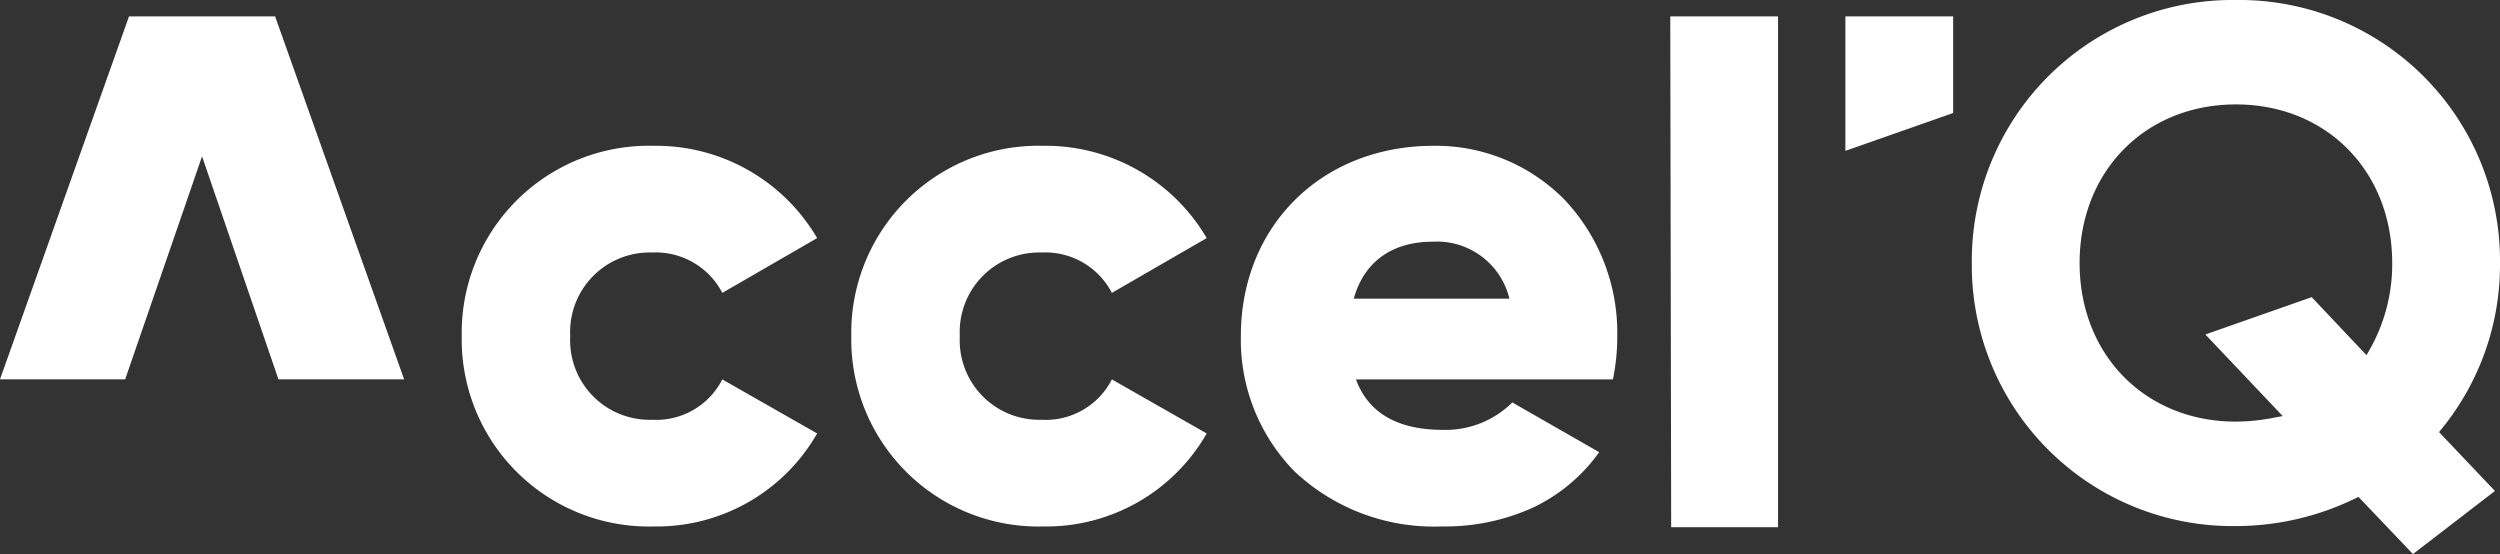
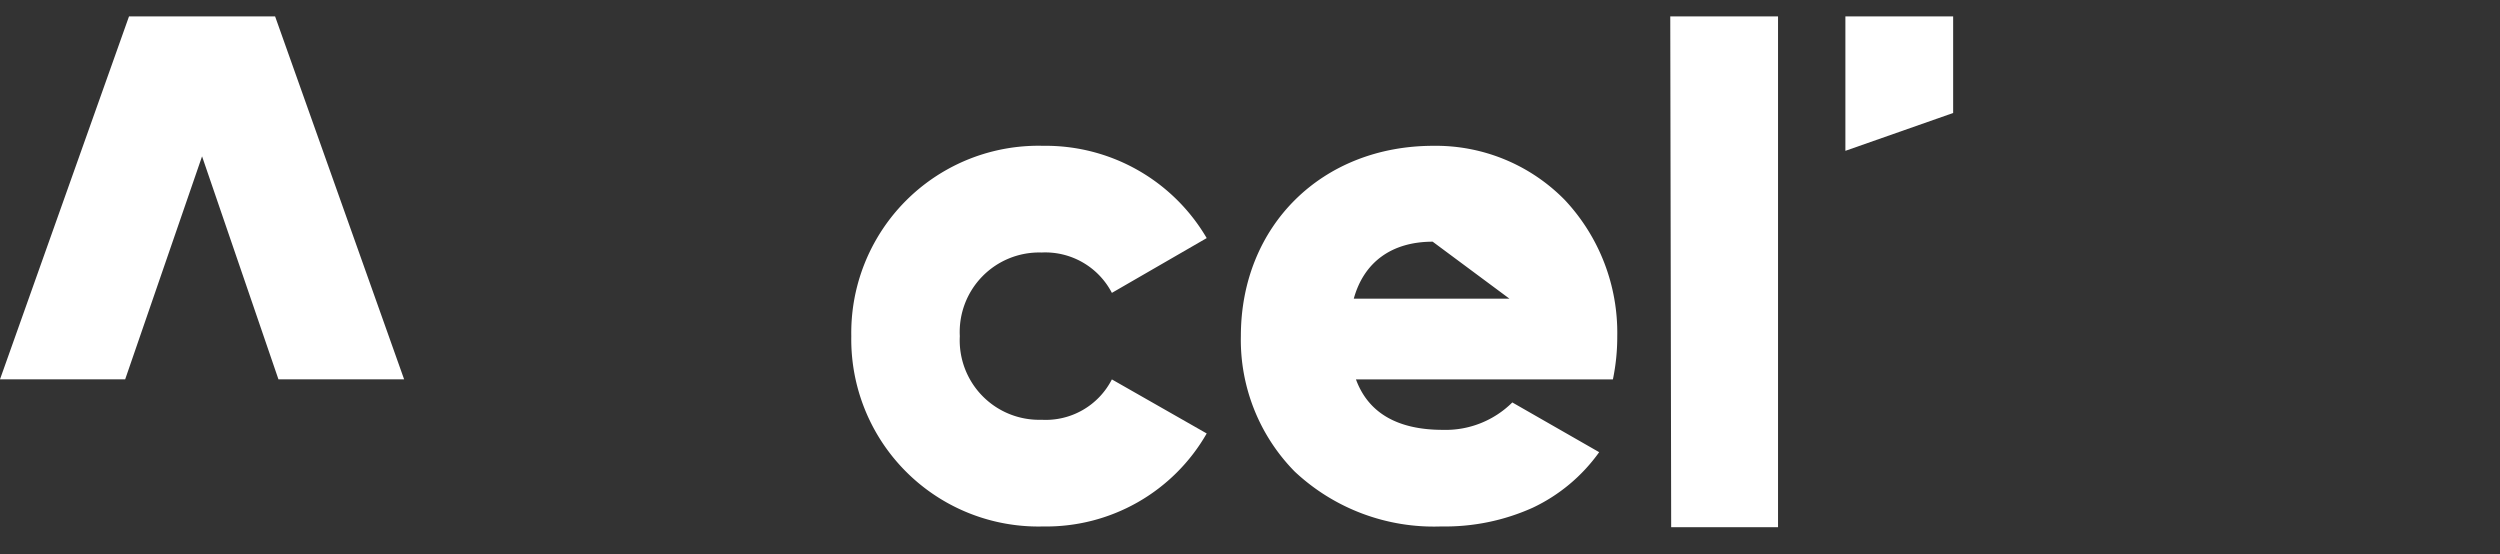
<svg xmlns="http://www.w3.org/2000/svg" width="185" height="41" viewBox="0 0 185 41">
  <rect x="0" y="0" width="185" height="41" fill="#333333" stroke="none" />
  <defs>
    <clipPath id="a">
-       <path d="M0,0H39.086V41H0Z" fill="none" />
-     </clipPath>
+       </clipPath>
  </defs>
  <g transform="translate(34.168)">
    <g transform="translate(111.746)">
      <path d="M0,0H39.086V41H0Z" fill="none" />
      <g clip-path="url(#a)">
        <path d="M32.644,41h0l-1.916-2.012-2.115-2.219-.26.127a20.211,20.211,0,0,1-8.808,2.033A19.3,19.3,0,0,1,0,19.464,19.3,19.3,0,0,1,19.544,0,19.3,19.3,0,0,1,39.086,19.464,19.216,19.216,0,0,1,34.791,31.71l-.215.266,4.135,4.356L32.645,41ZM19.544,7.727c-6.7,0-11.567,4.936-11.567,11.737S12.841,31.2,19.544,31.2a14.8,14.8,0,0,0,2.755-.279l.708-.132-5.723-6.038,7.867-2.761,4.057,4.293.262-.463a12.768,12.768,0,0,0,1.639-6.357C31.109,12.663,26.245,7.727,19.544,7.727Z" transform="translate(0 0)" fill="#fff" />
      </g>
    </g>
-     <path d="M0,14.084A13.847,13.847,0,0,1,14.195,0,13.809,13.809,0,0,1,26.3,6.829l-7.017,4.054a5.548,5.548,0,0,0-5.2-2.987,5.882,5.882,0,0,0-6.054,6.189,5.881,5.881,0,0,0,6.054,6.188,5.492,5.492,0,0,0,5.2-2.987l7.017,4a13.685,13.685,0,0,1-12.105,6.882A13.848,13.848,0,0,1,0,14.084" transform="translate(0 10.79)" fill="#fff" />
    <path d="M0,14.084A13.847,13.847,0,0,1,14.194,0,13.81,13.81,0,0,1,26.3,6.829l-7.017,4.054a5.549,5.549,0,0,0-5.2-2.987,5.882,5.882,0,0,0-6.053,6.189,5.881,5.881,0,0,0,6.053,6.188,5.494,5.494,0,0,0,5.2-2.987l7.017,4a13.685,13.685,0,0,1-12.106,6.882A13.848,13.848,0,0,1,0,14.084" transform="translate(28.828 10.79)" fill="#fff" />
-     <path d="M14.837,28.167A15.052,15.052,0,0,1,3.984,24.106,13.888,13.888,0,0,1,0,14.084C0,5.923,5.992,0,14.248,0a13.359,13.359,0,0,1,9.735,4.021,14.355,14.355,0,0,1,3.87,10.063,15.456,15.456,0,0,1-.322,3.2H8.516c.909,2.478,3.072,3.735,6.428,3.735a7,7,0,0,0,5.143-2.029l6.428,3.681A12.691,12.691,0,0,1,21.6,26.78,15.778,15.778,0,0,1,14.837,28.167ZM14.194,7.095c-3.015,0-5.088,1.5-5.838,4.215H19.872A5.518,5.518,0,0,0,14.194,7.095Z" transform="translate(57.656 10.79)" fill="#fff" />
+     <path d="M14.837,28.167A15.052,15.052,0,0,1,3.984,24.106,13.888,13.888,0,0,1,0,14.084C0,5.923,5.992,0,14.248,0a13.359,13.359,0,0,1,9.735,4.021,14.355,14.355,0,0,1,3.87,10.063,15.456,15.456,0,0,1-.322,3.2H8.516c.909,2.478,3.072,3.735,6.428,3.735a7,7,0,0,0,5.143-2.029l6.428,3.681A12.691,12.691,0,0,1,21.6,26.78,15.778,15.778,0,0,1,14.837,28.167ZM14.194,7.095c-3.015,0-5.088,1.5-5.838,4.215H19.872Z" transform="translate(57.656 10.79)" fill="#fff" />
  </g>
  <path d="M9.546,0,0,26.855H9.263l5.689-16.5,5.653,16.5h9.3L20.358,0Z" transform="translate(0 1.215)" fill="#fff" />
  <path d="M0,0,.067,37.8H7.974V0Z" transform="translate(123.6 1.215)" fill="#fff" />
  <path d="M7.974,0H0V9.946l7.974-2.8Z" transform="translate(136.559 1.215)" fill="#fff" />
</svg>